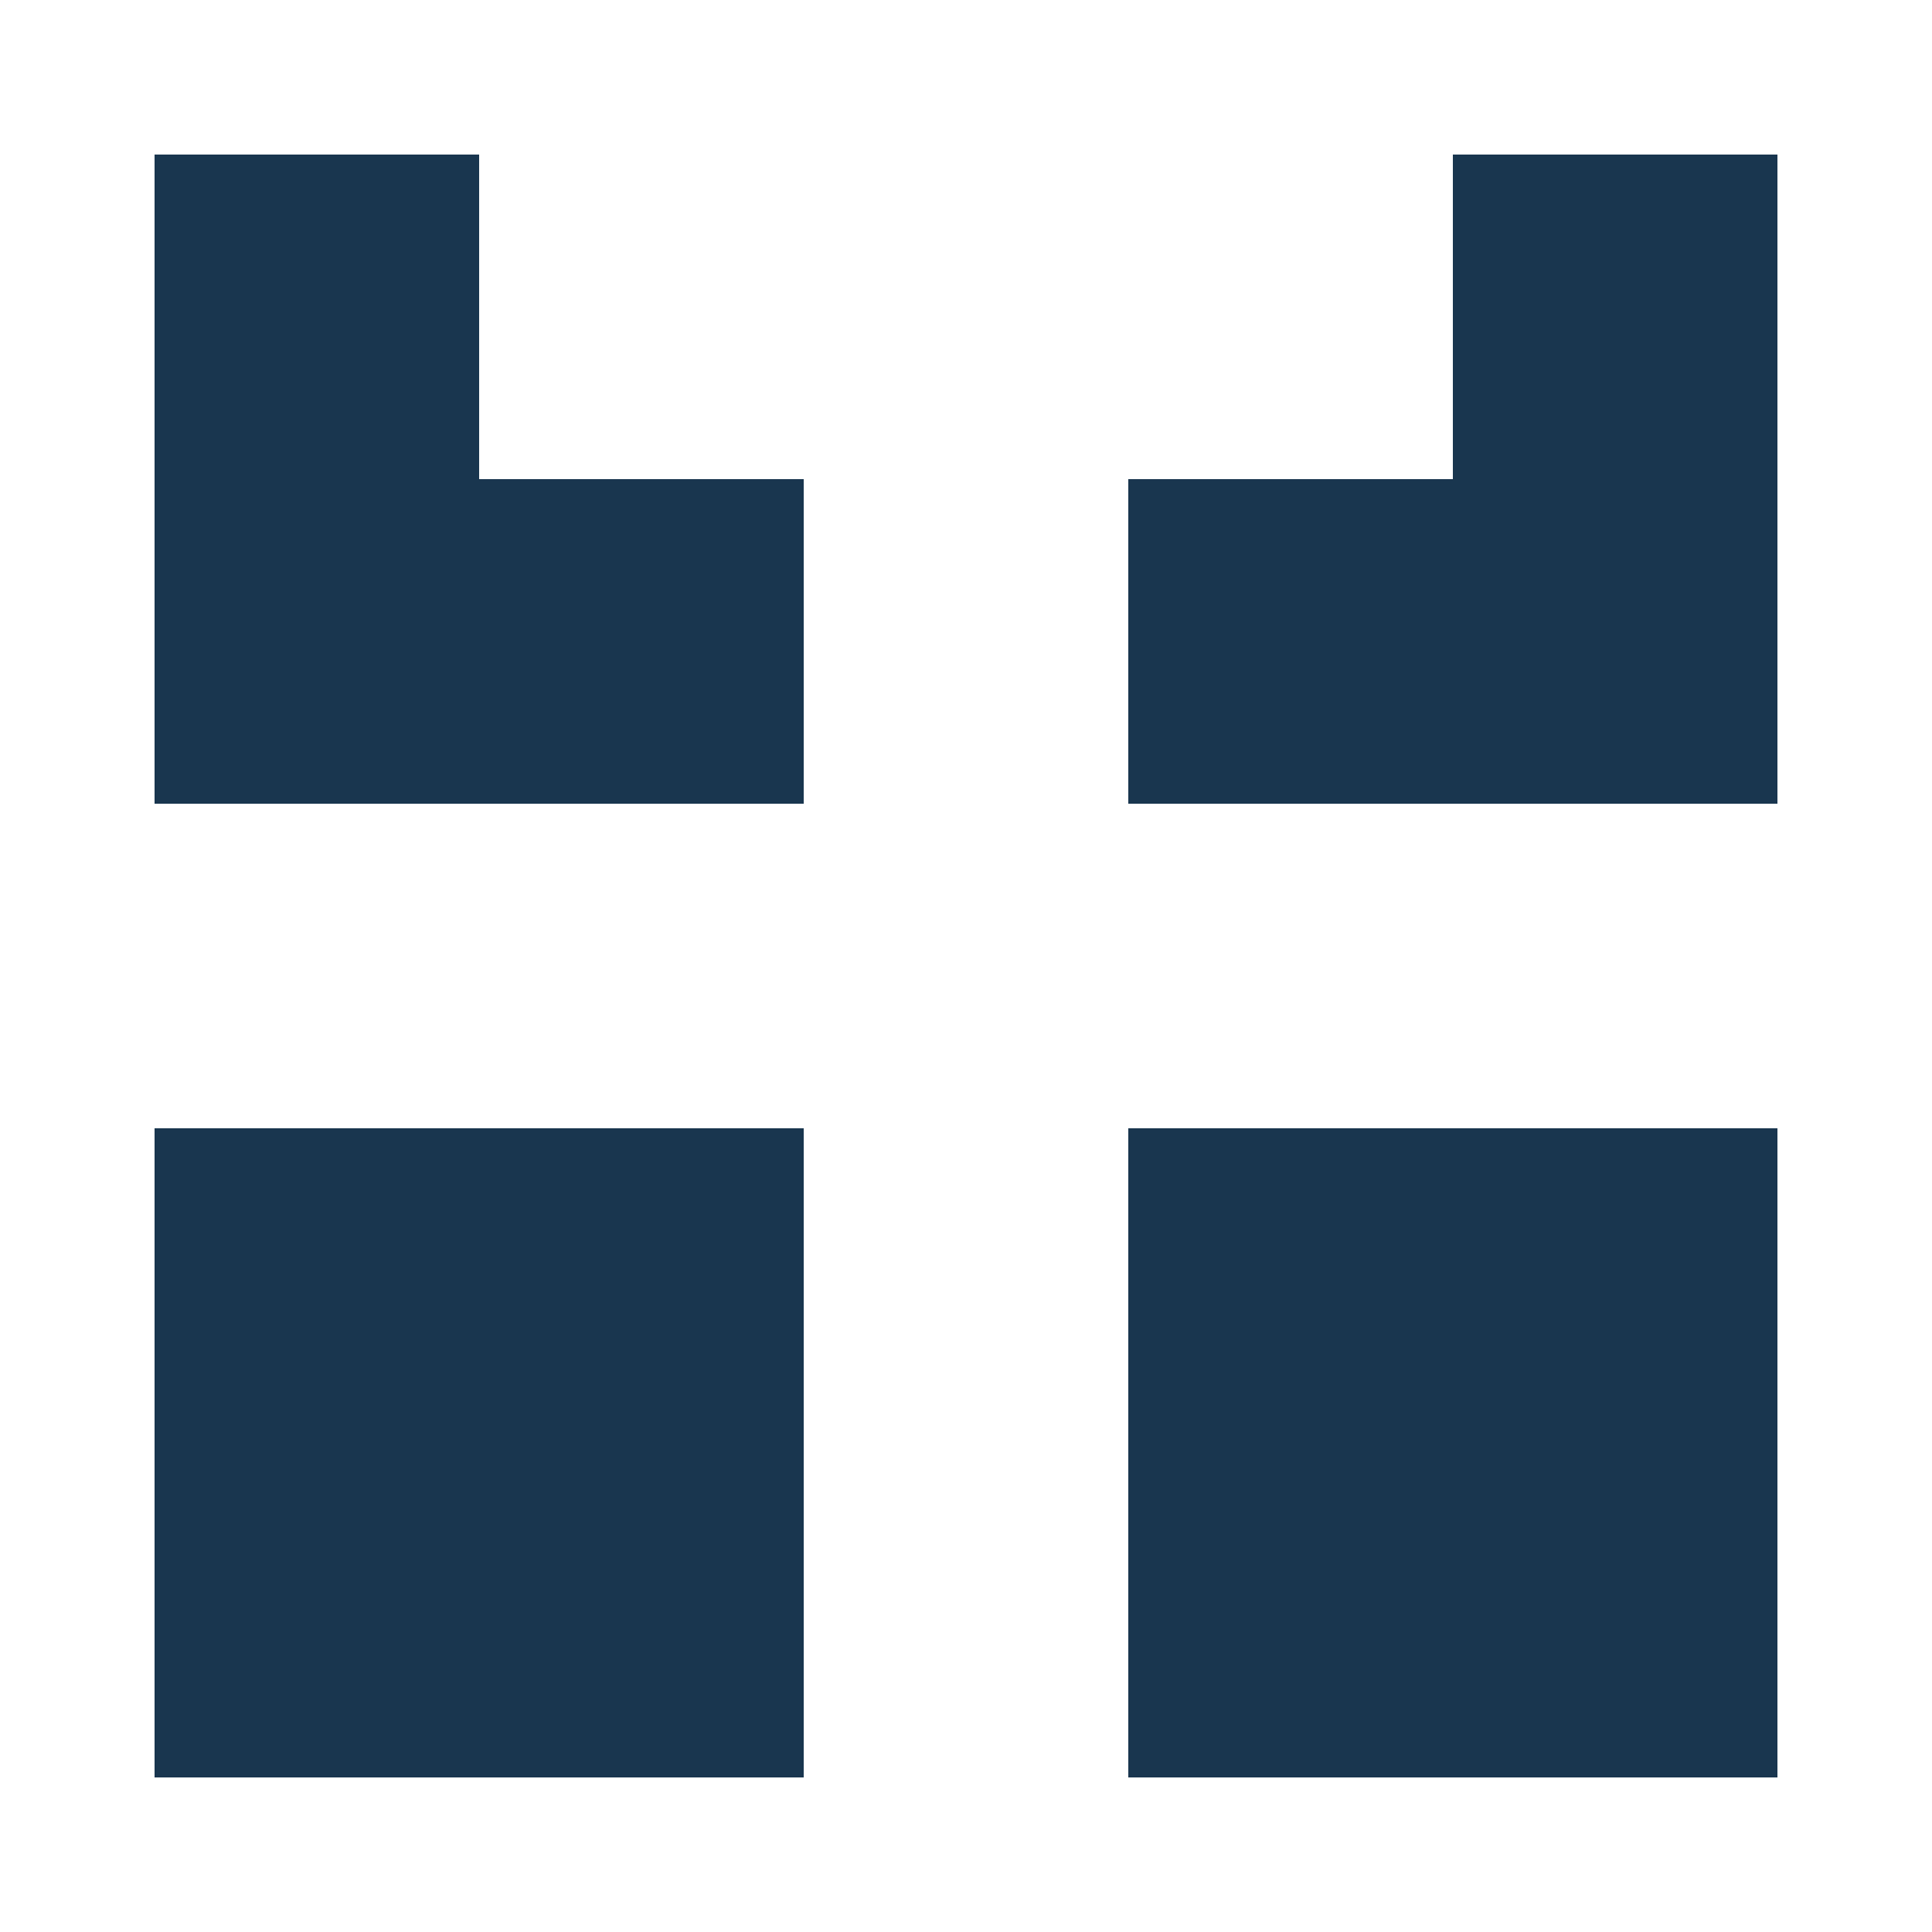
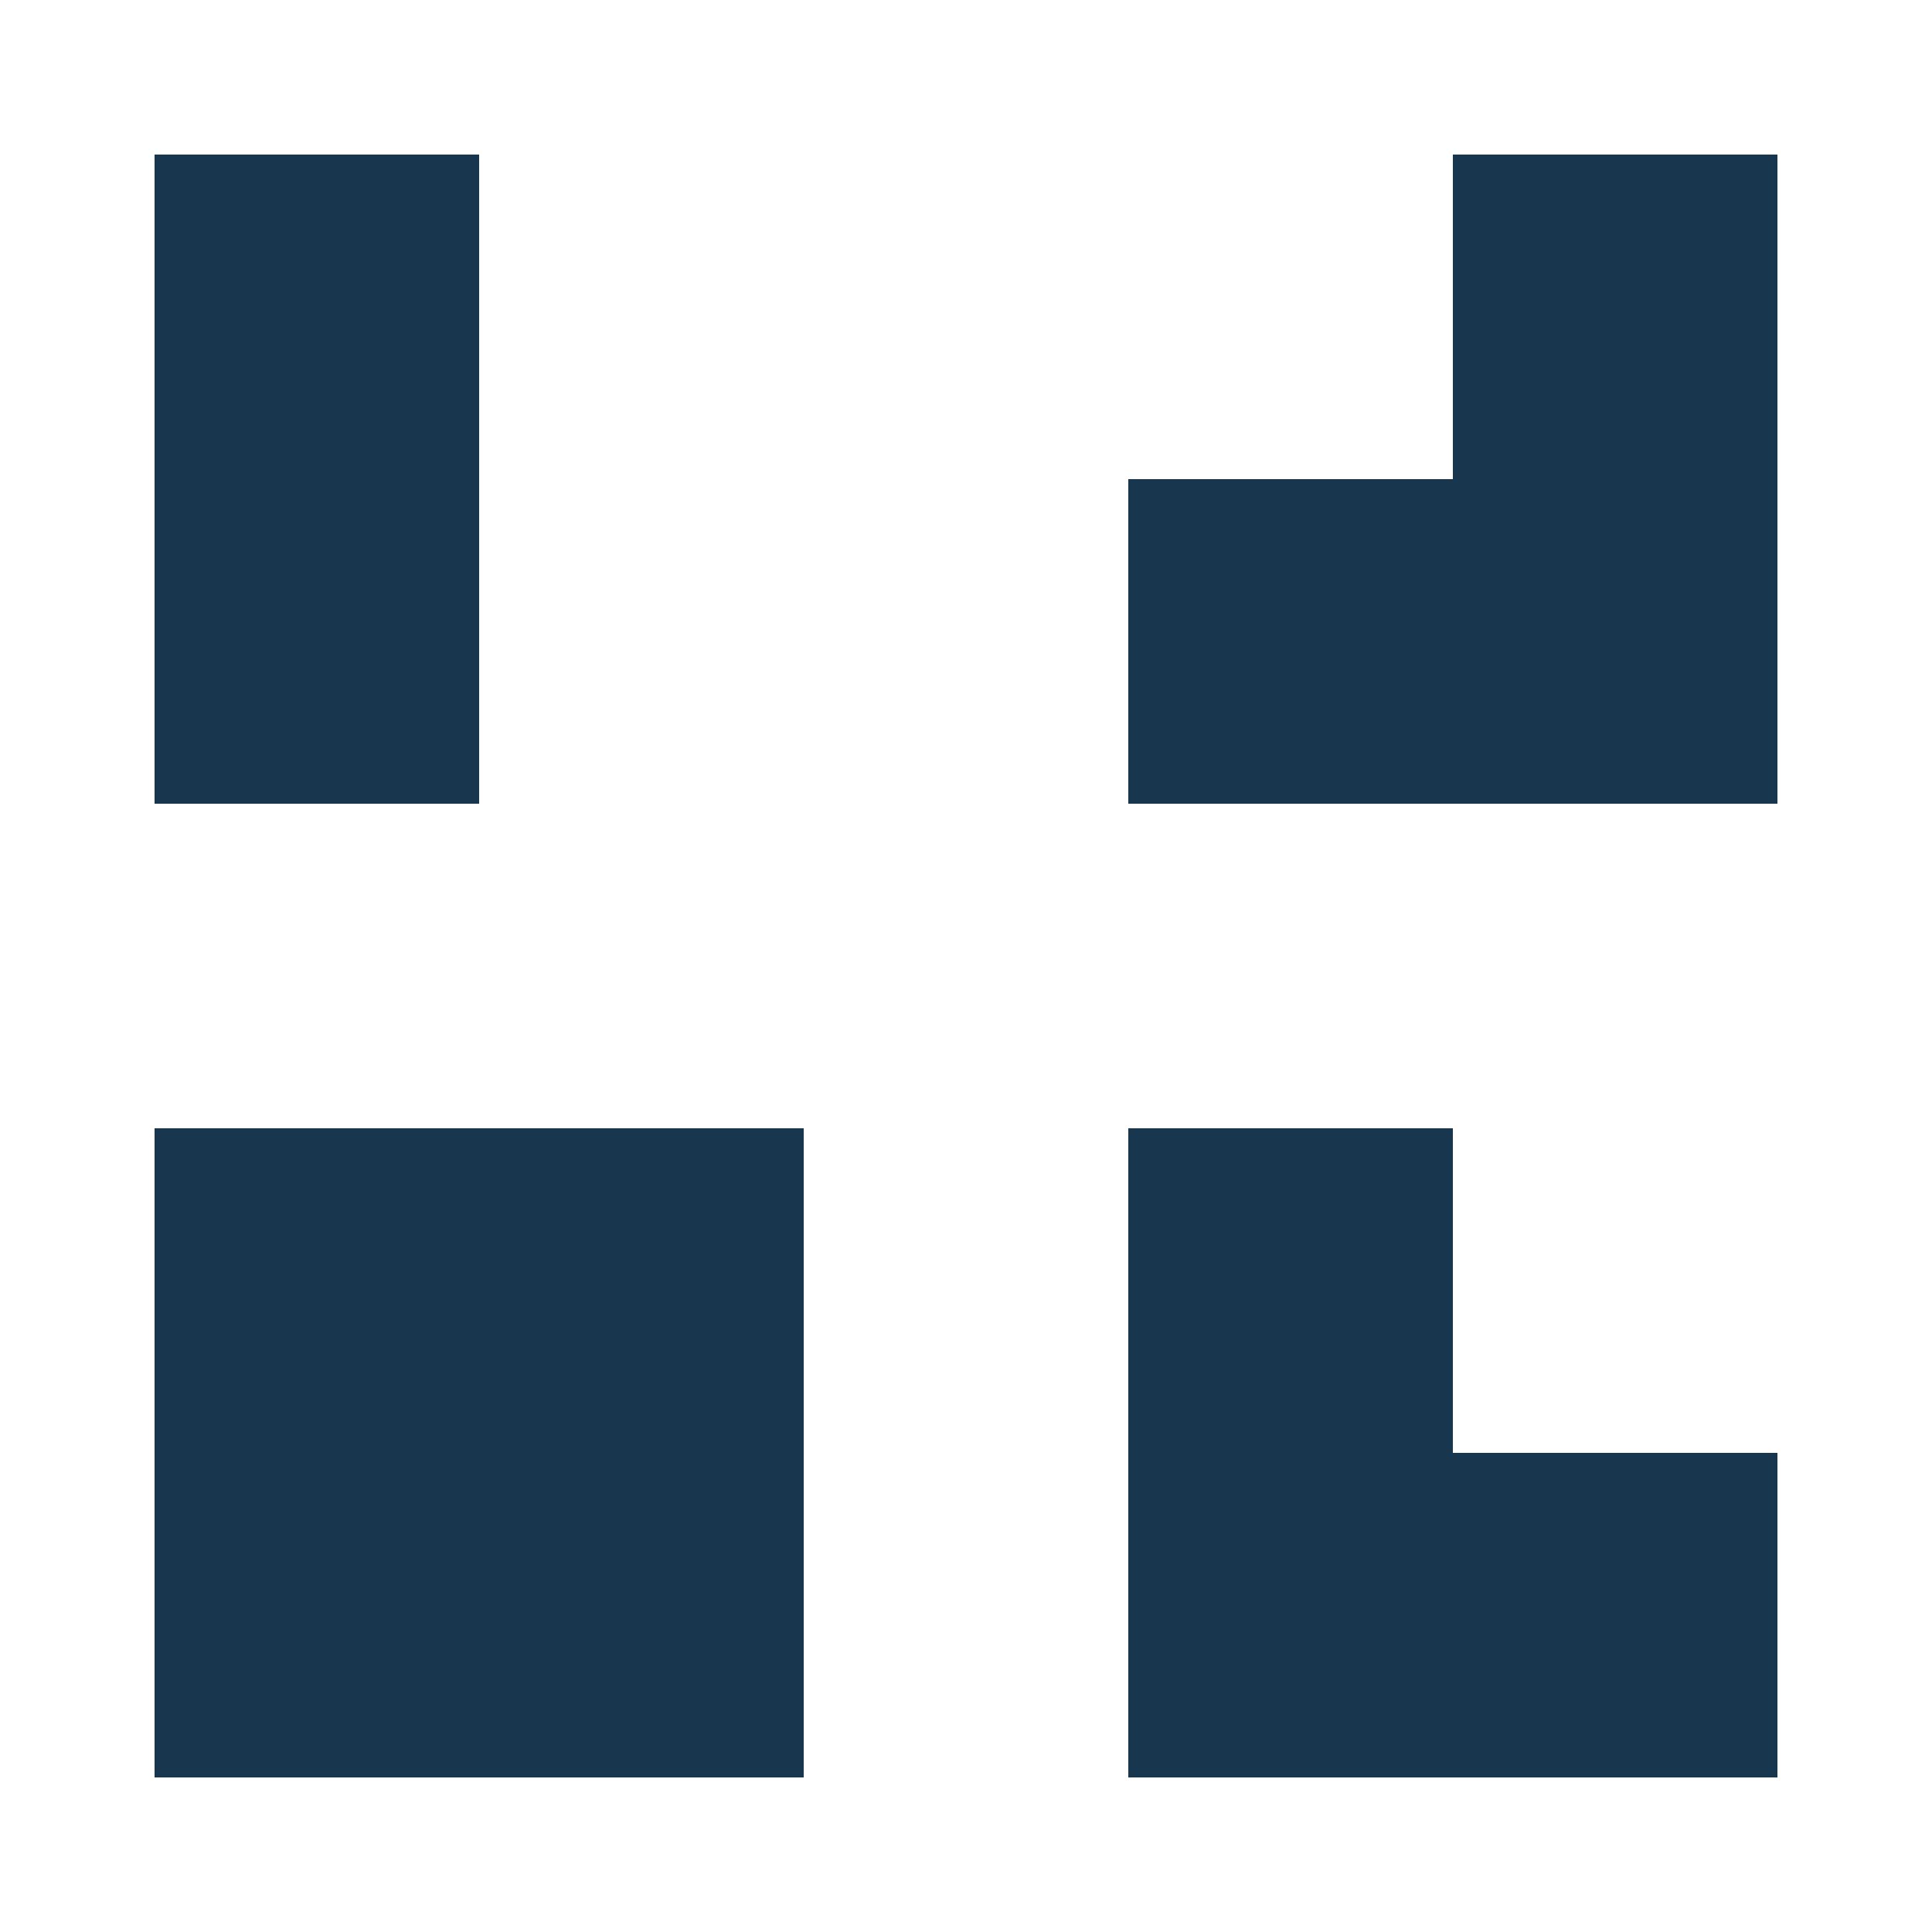
<svg xmlns="http://www.w3.org/2000/svg" width="125" height="125" viewBox="0 0 125 125" role="img" aria-label="Avatar">
  <rect x="10" y="10" width="21" height="21" fill="#19364f" />
  <rect x="94" y="10" width="21" height="21" fill="#19364f" />
  <rect x="10" y="31" width="21" height="21" fill="#19364f" />
-   <rect x="31" y="31" width="21" height="21" fill="#19364f" />
  <rect x="73" y="31" width="21" height="21" fill="#19364f" />
  <rect x="94" y="31" width="21" height="21" fill="#19364f" />
  <rect x="10" y="73" width="21" height="21" fill="#19364f" />
  <rect x="31" y="73" width="21" height="21" fill="#19364f" />
  <rect x="73" y="73" width="21" height="21" fill="#19364f" />
-   <rect x="94" y="73" width="21" height="21" fill="#19364f" />
  <rect x="10" y="94" width="21" height="21" fill="#19364f" />
  <rect x="31" y="94" width="21" height="21" fill="#19364f" />
  <rect x="73" y="94" width="21" height="21" fill="#19364f" />
  <rect x="94" y="94" width="21" height="21" fill="#19364f" />
</svg>